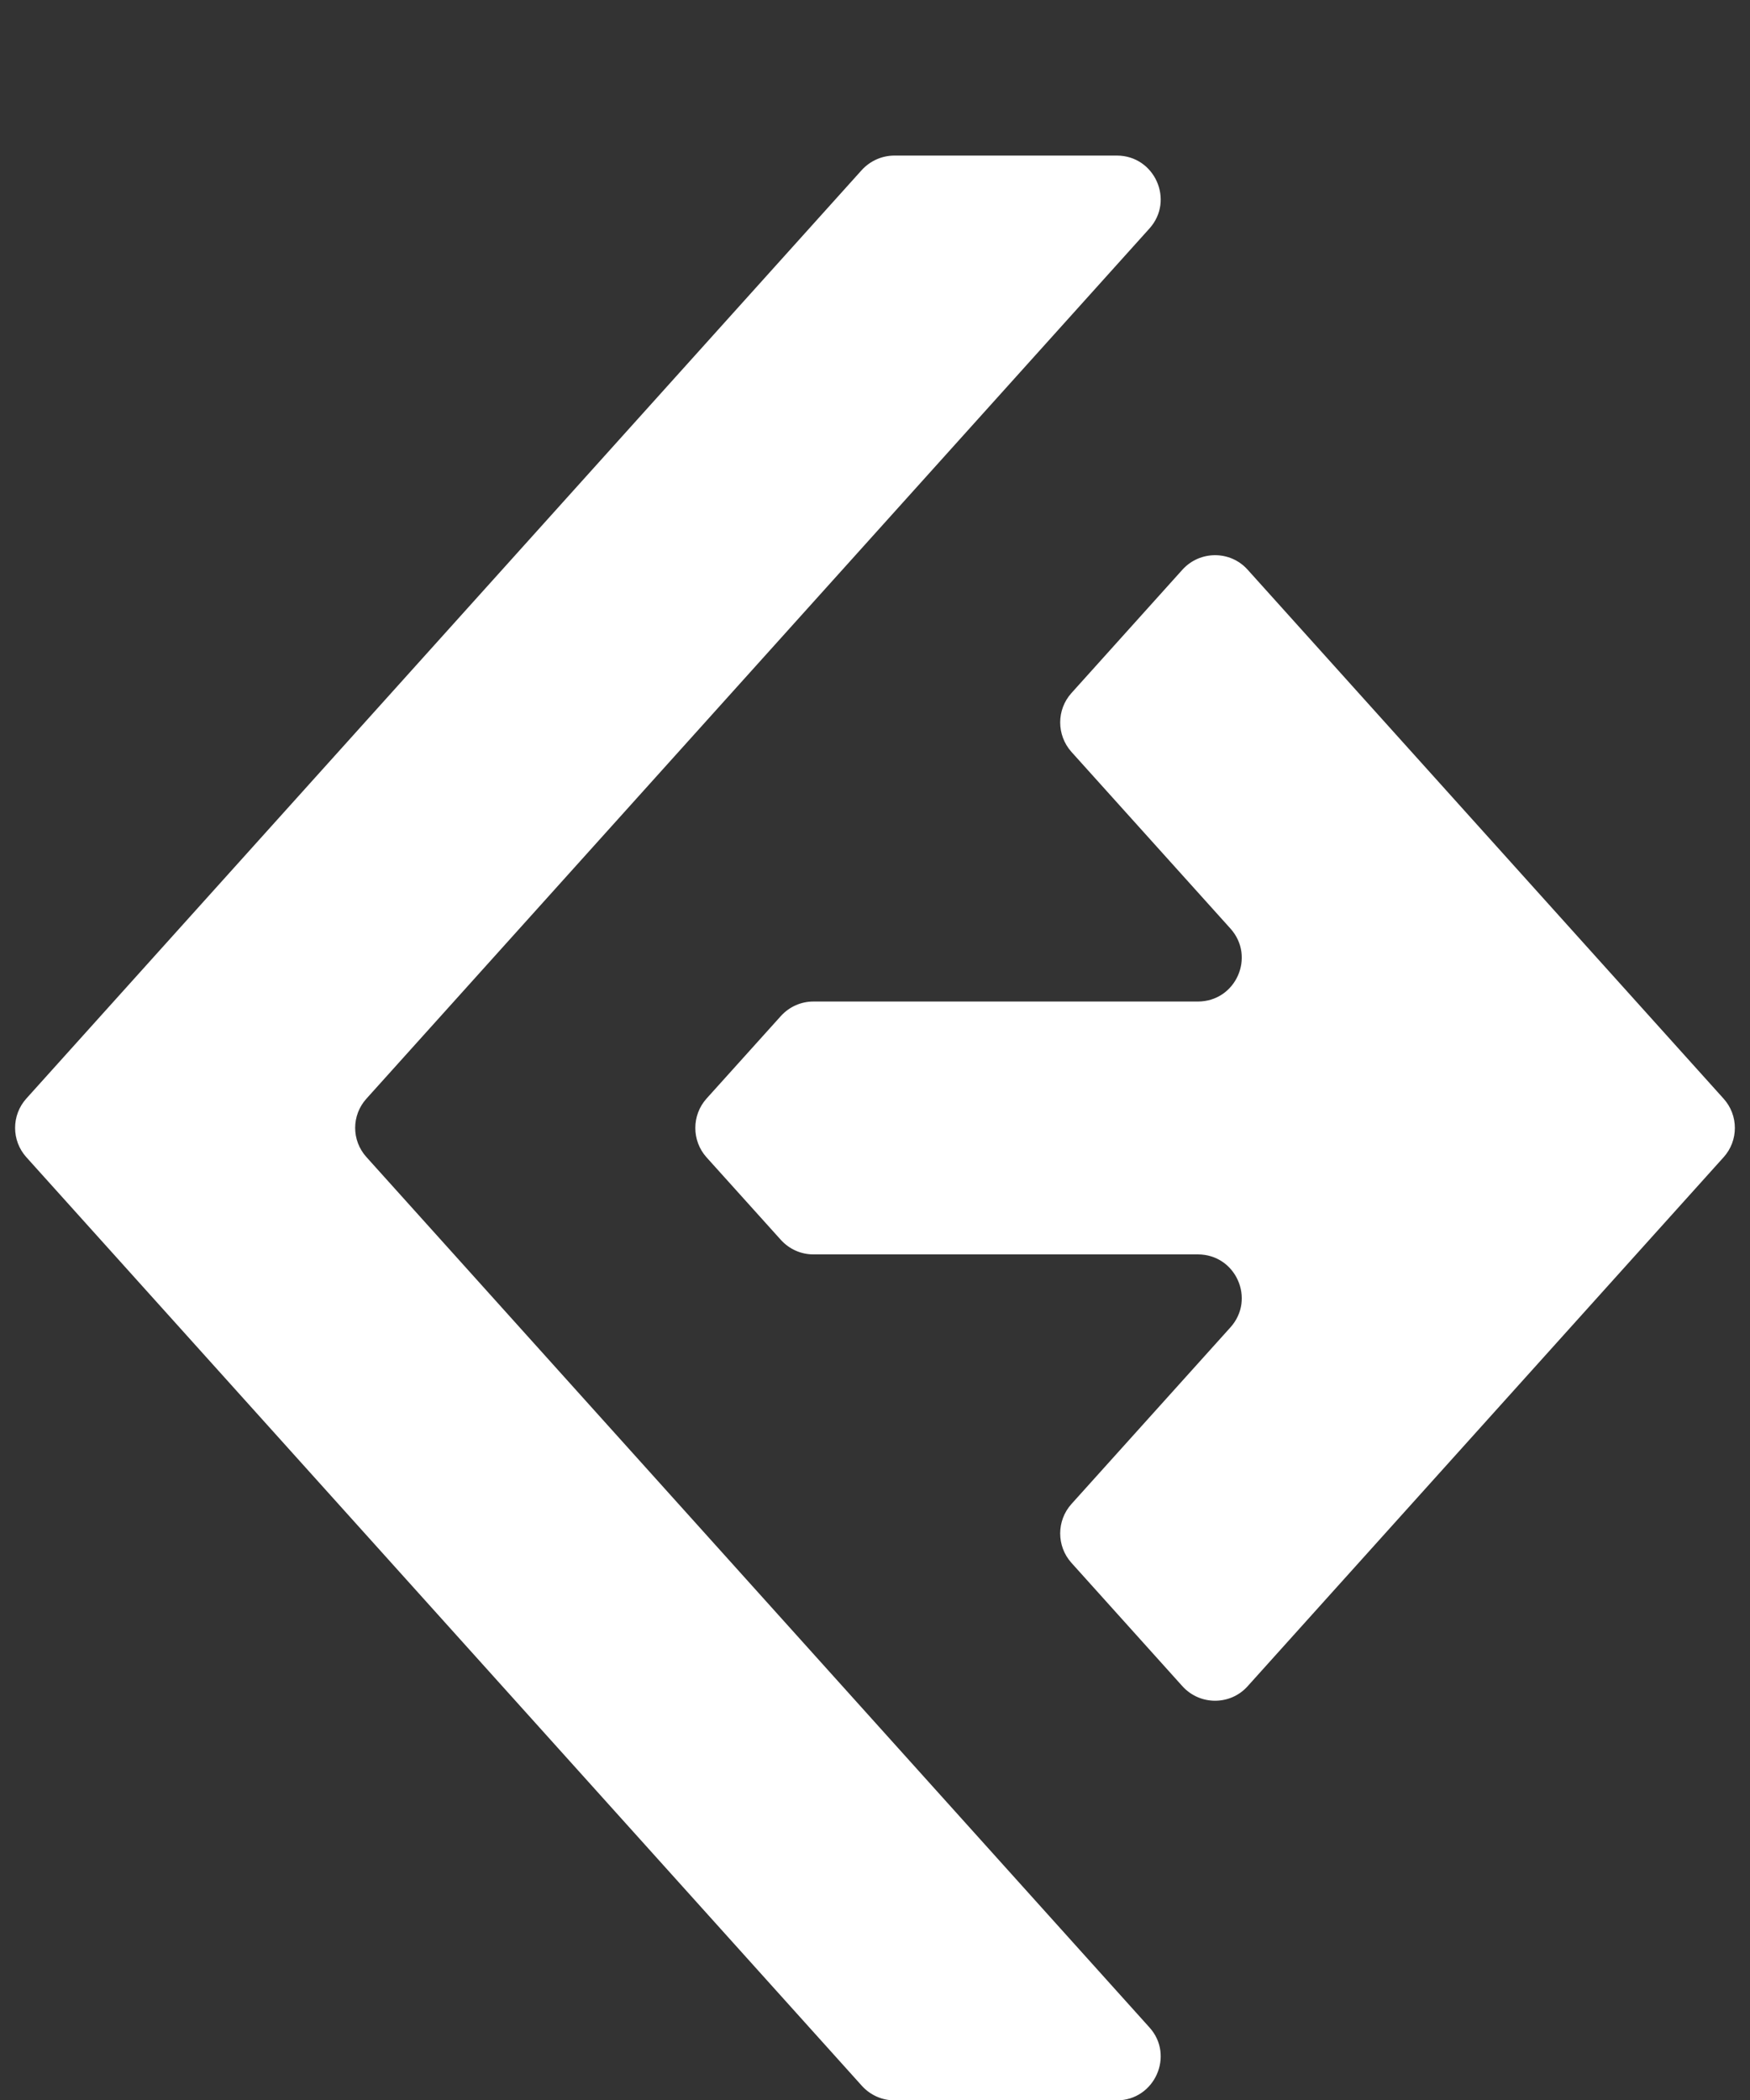
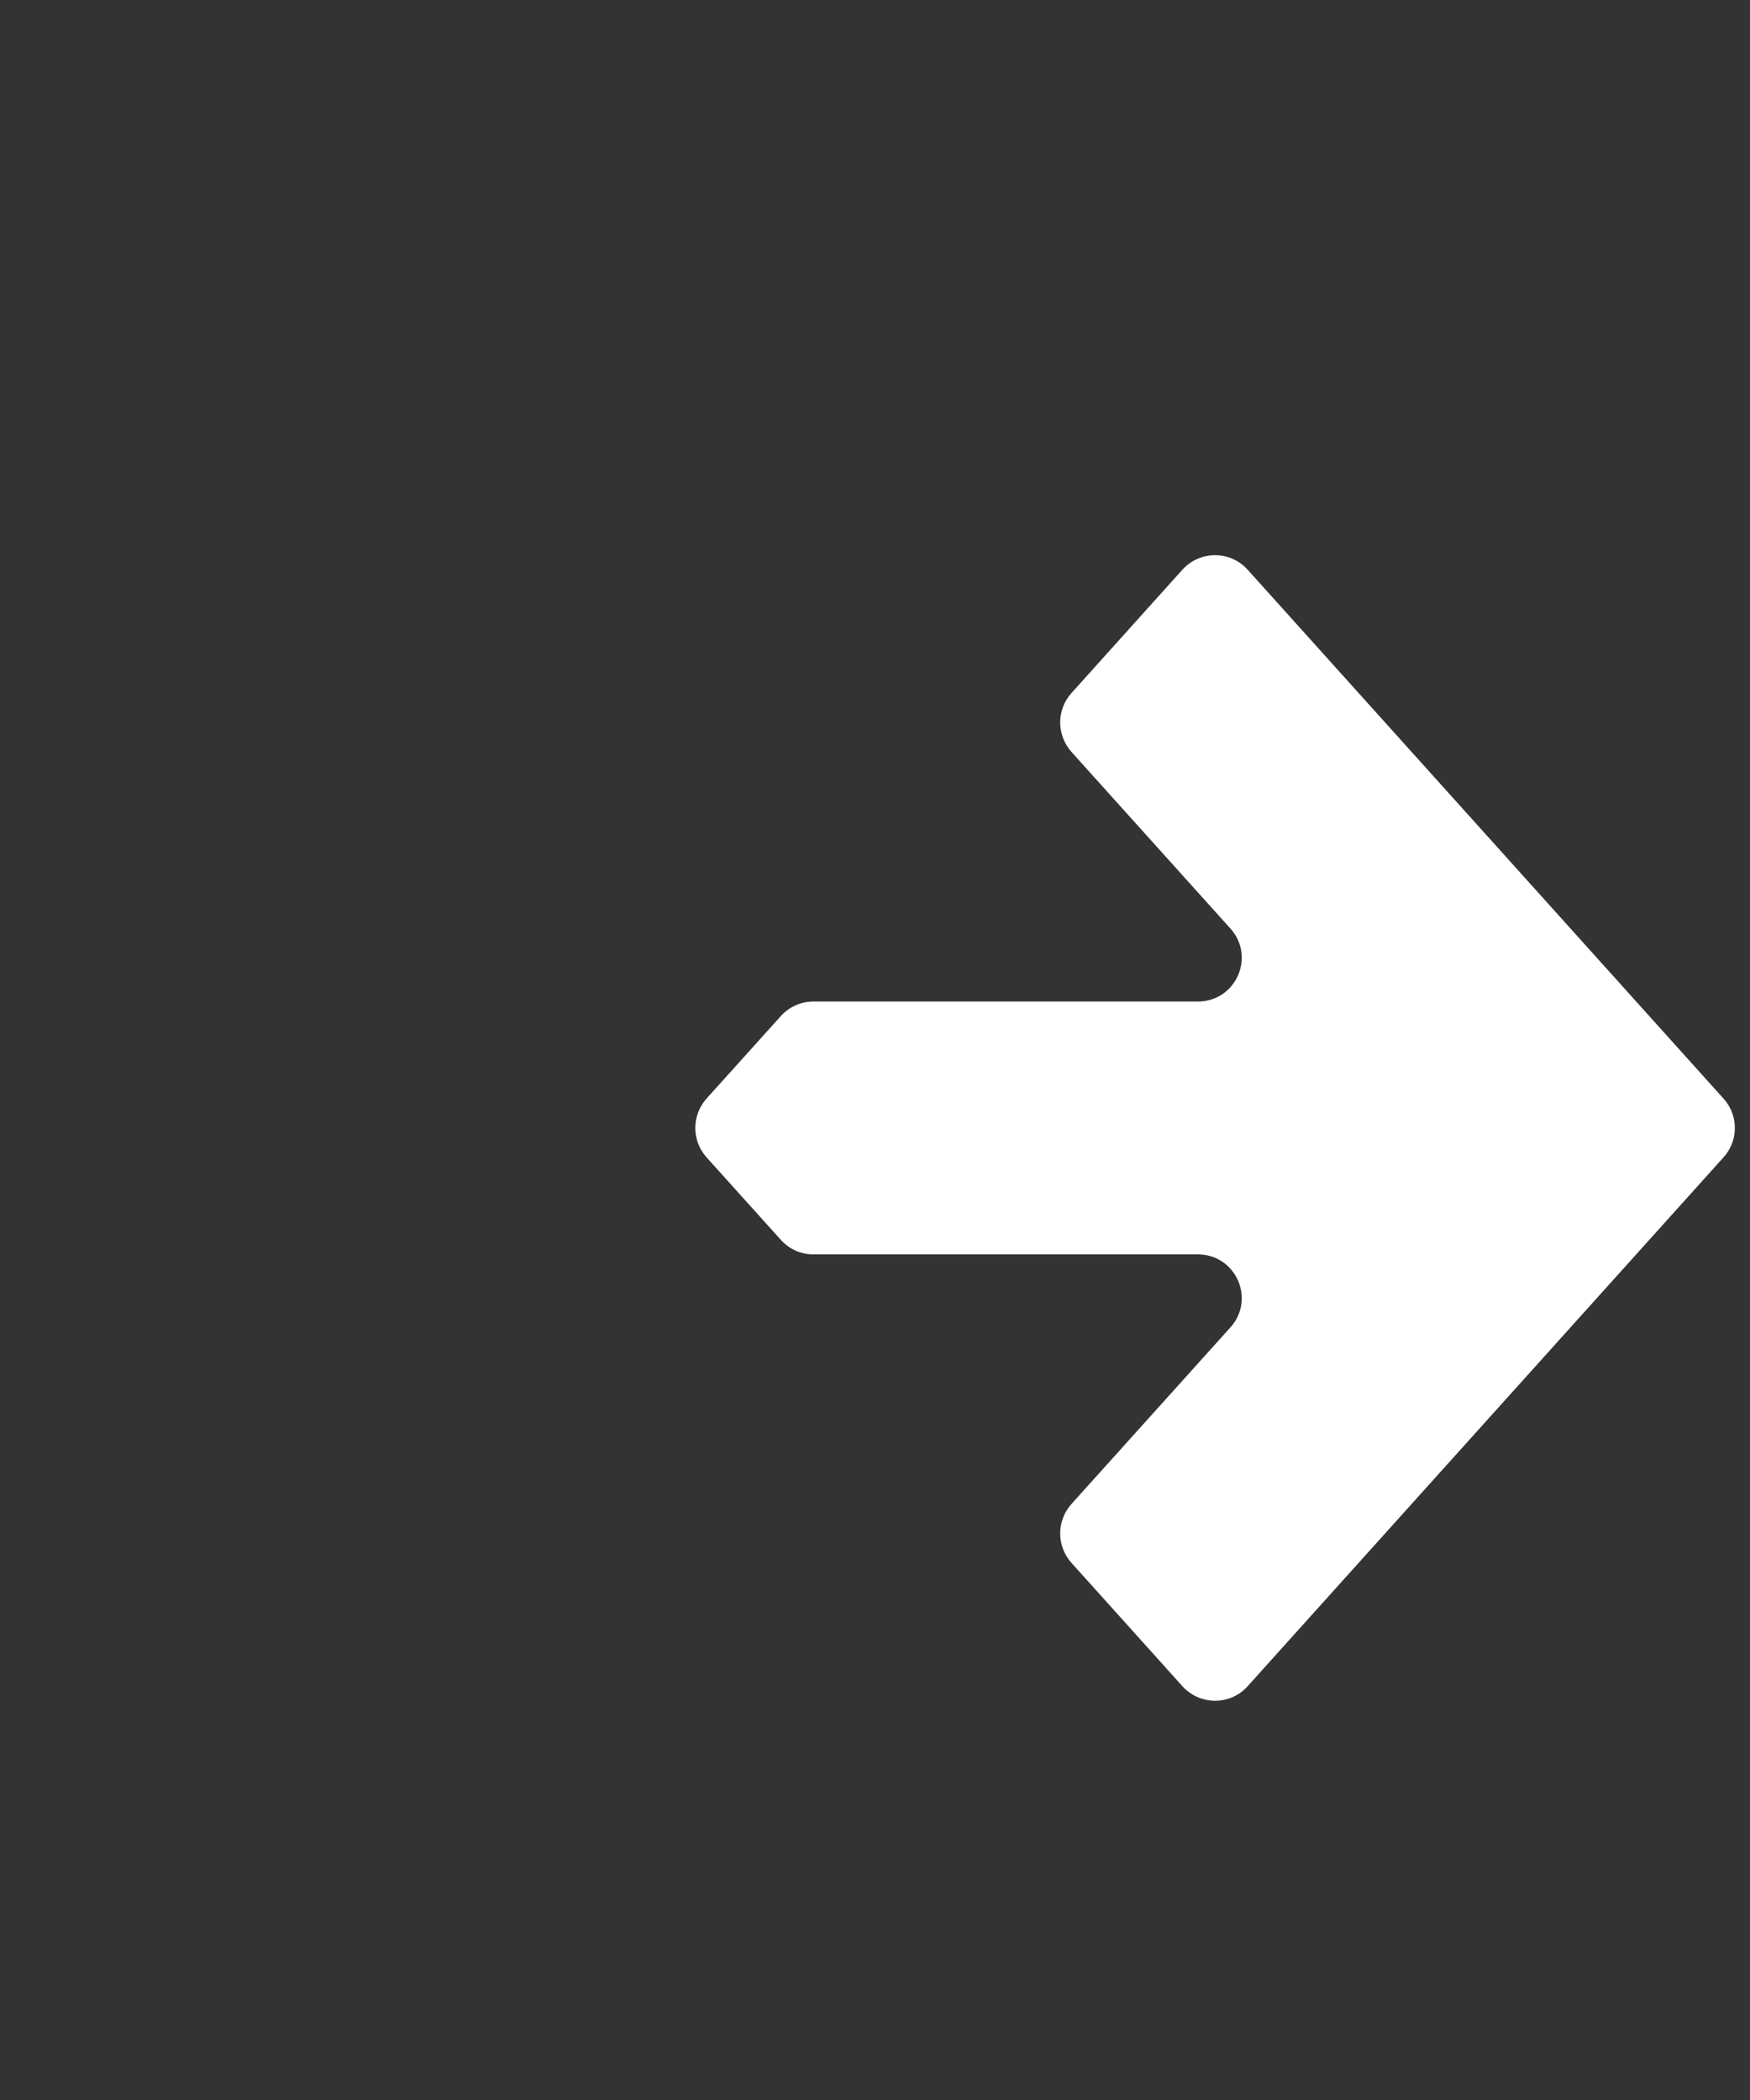
<svg xmlns="http://www.w3.org/2000/svg" width="10" height="12" viewBox="0 0 10 12" fill="none">
  <rect x="0" y="0" width="10" height="12" fill="#333333" stroke="none" />
-   <path fill-rule="evenodd" clip-rule="evenodd" d="M0.15 6.612C0.065 6.517 0.065 6.373 0.15 6.278L4.925 0.971C4.973 0.919 5.04 0.889 5.111 0.889H6.382C6.598 0.889 6.713 1.145 6.568 1.306L2.094 6.278C2.008 6.373 2.008 6.517 2.094 6.612L6.568 11.585C6.713 11.745 6.598 12.002 6.382 12.002H5.111C5.04 12.002 4.973 11.972 4.925 11.919L0.15 6.612Z" fill="white" />
  <path fill-rule="evenodd" clip-rule="evenodd" d="M4.037 6.613C3.952 6.518 3.952 6.373 4.037 6.278L4.462 5.806C4.51 5.753 4.577 5.723 4.648 5.723H6.845C7.062 5.723 7.176 5.467 7.031 5.306L6.122 4.296C6.037 4.2 6.037 4.056 6.122 3.961L6.757 3.255C6.857 3.145 7.03 3.145 7.129 3.255L9.849 6.278C9.935 6.373 9.935 6.518 9.849 6.613L7.129 9.636C7.03 9.746 6.857 9.746 6.757 9.636L6.122 8.93C6.037 8.835 6.037 8.69 6.122 8.595L7.031 7.585C7.176 7.424 7.062 7.168 6.845 7.168H4.648C4.577 7.168 4.51 7.138 4.462 7.085L4.037 6.613Z" fill="white" />
</svg>